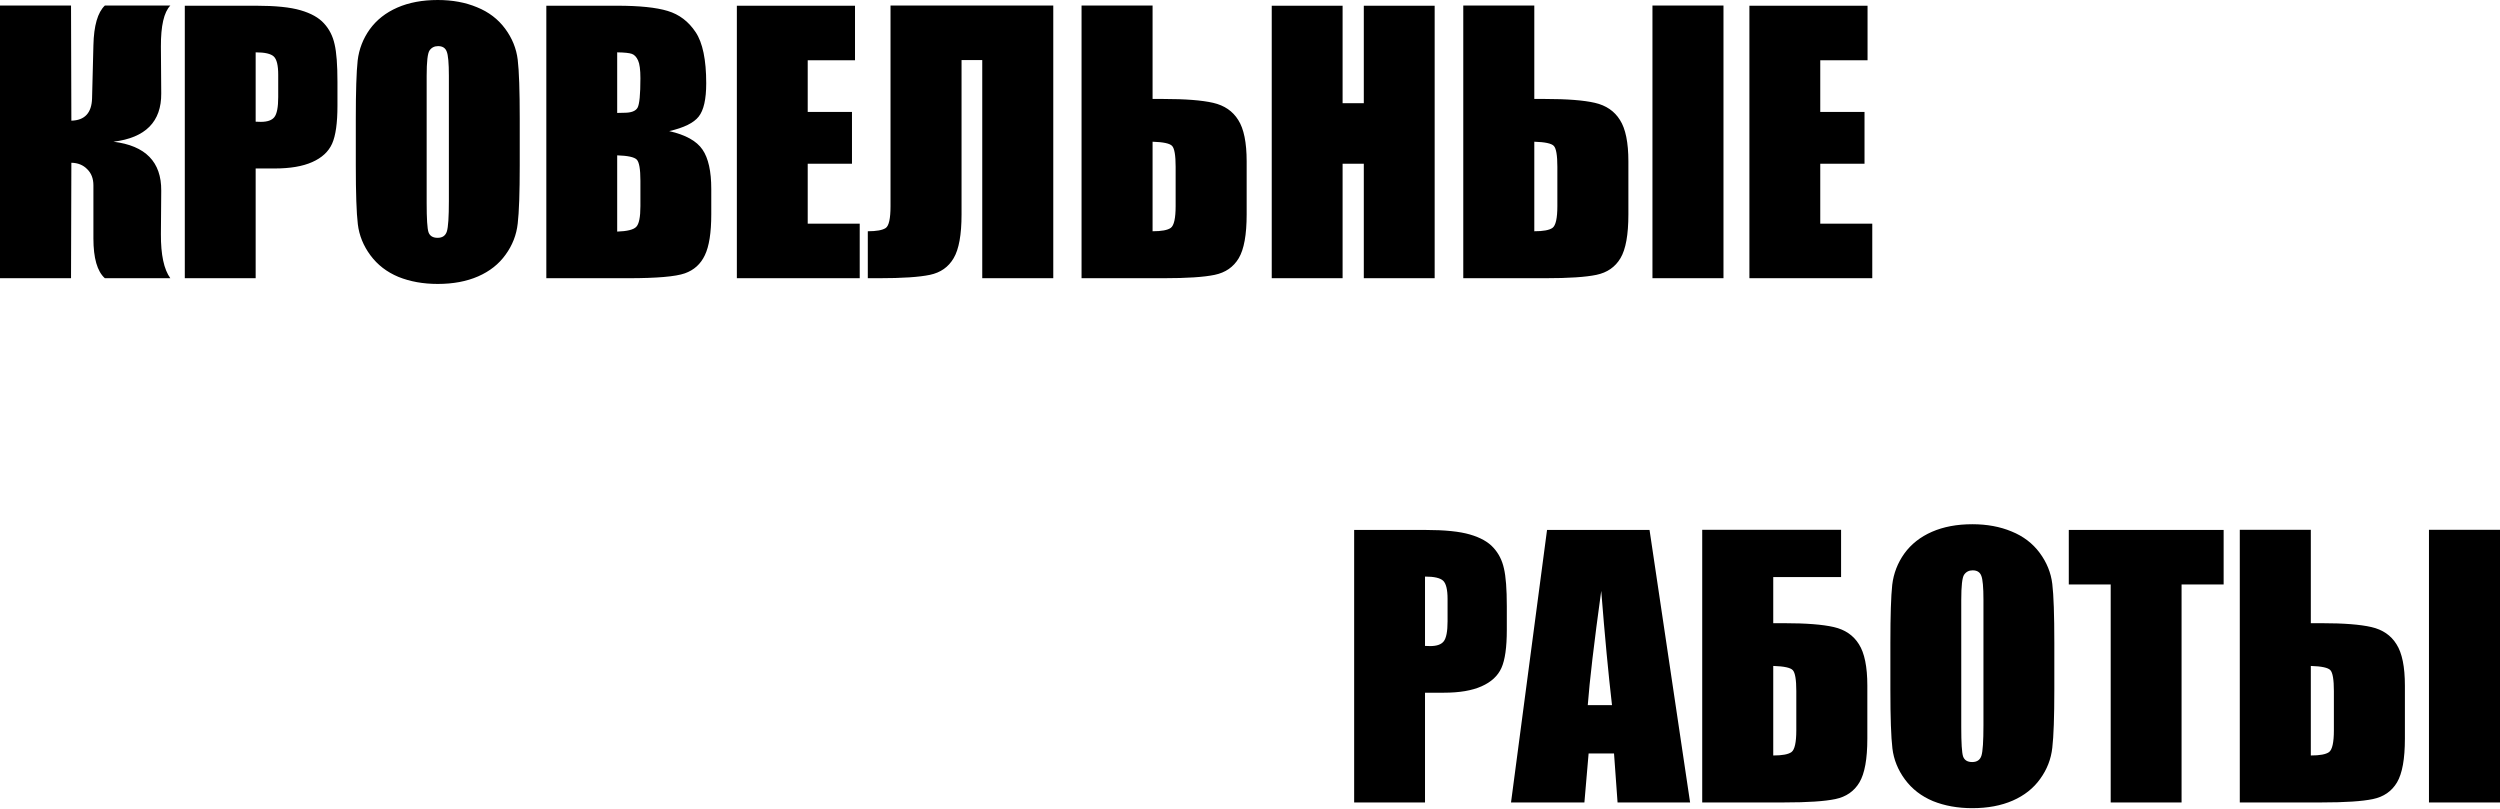
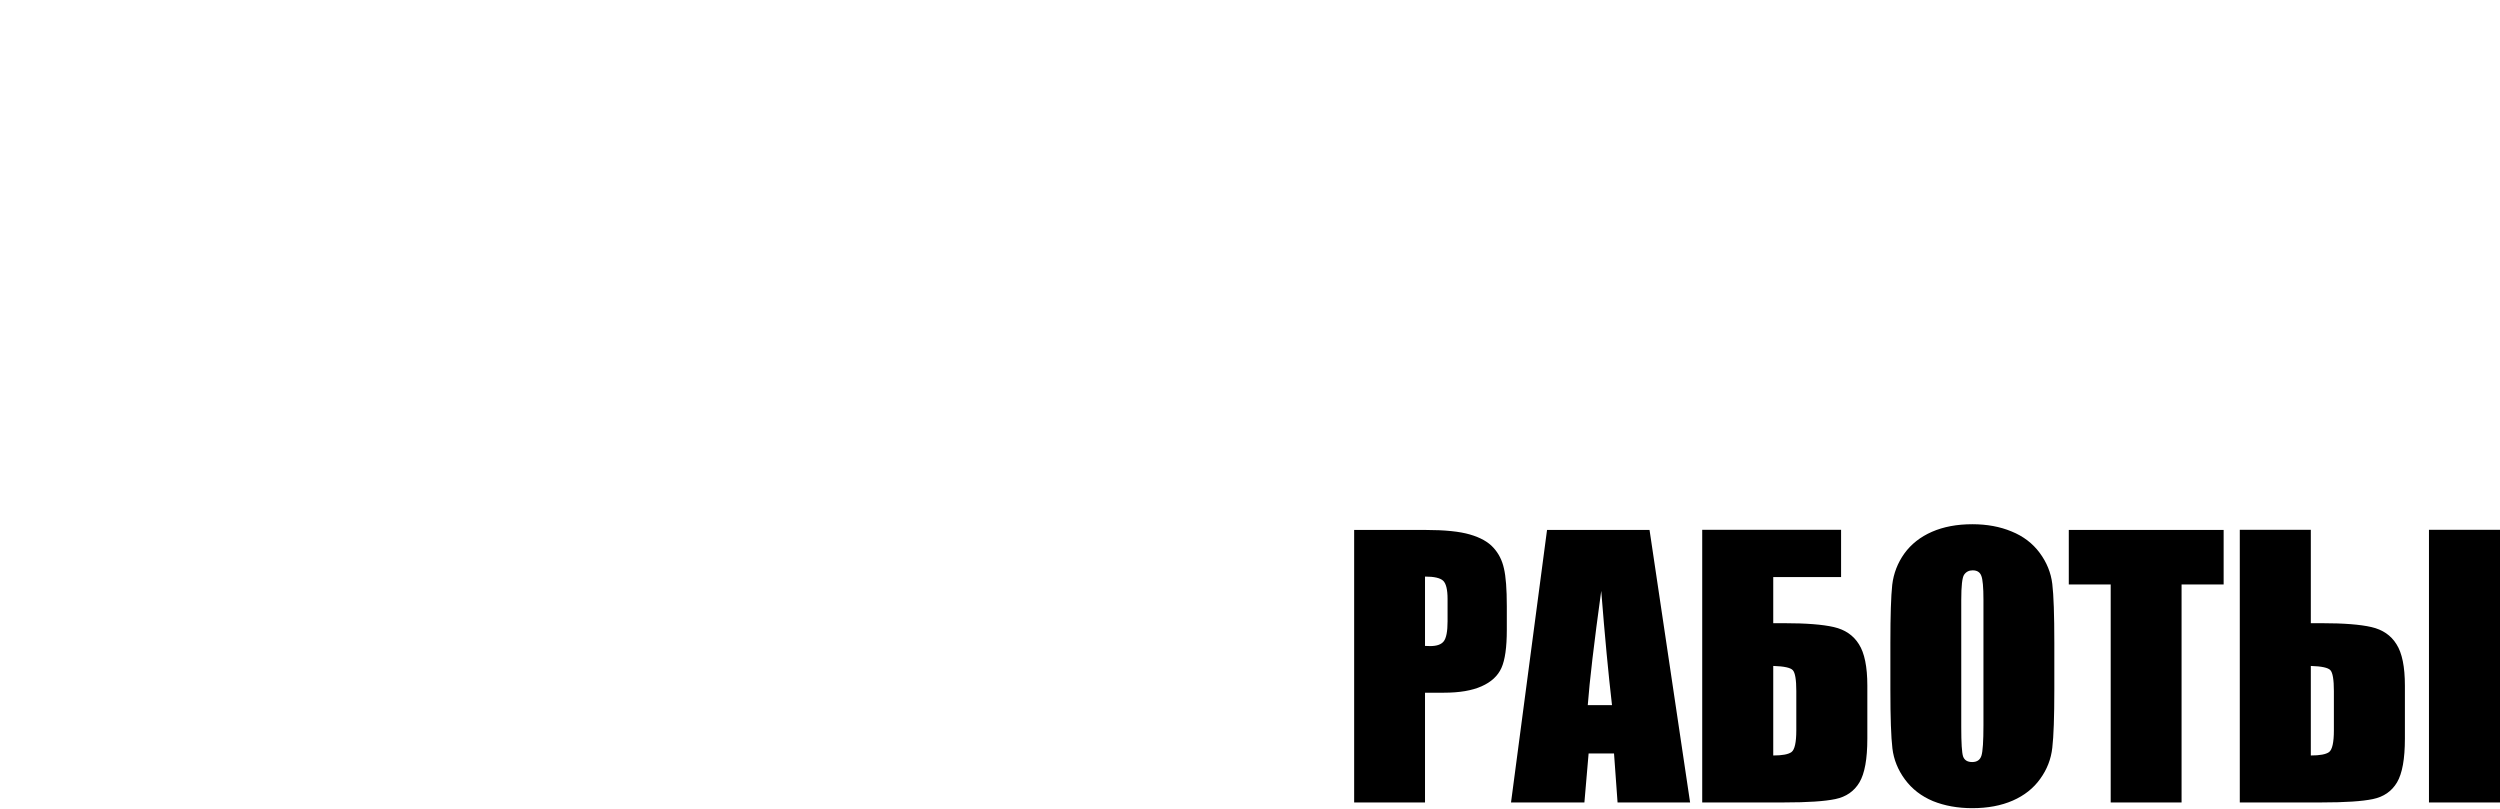
<svg xmlns="http://www.w3.org/2000/svg" width="1393" height="451" viewBox="0 0 1393 451" fill="none">
-   <path d="M0 3.095H39.576L39.763 67.241C47.203 67.054 51.048 62.927 51.298 54.862L52.049 25.227C52.299 14.286 54.425 6.909 58.426 3.095H94.907C91.343 6.784 89.593 14.411 89.655 25.977L89.843 52.049C89.968 67.804 81.09 76.776 63.209 78.964C81.09 81.152 89.968 90.249 89.843 106.255L89.655 130.45C89.593 141.954 91.343 150.144 94.907 155.021H58.426C54.175 151.207 52.049 143.83 52.049 132.888V103.253C52.049 99.502 50.892 96.501 48.579 94.251C46.328 91.937 43.39 90.749 39.763 90.687L39.576 155.021H0V3.095ZM102.972 3.189H142.736C153.489 3.189 161.742 4.033 167.494 5.721C173.308 7.409 177.654 9.847 180.529 13.036C183.468 16.224 185.437 20.101 186.438 24.665C187.501 29.166 188.032 36.168 188.032 45.672V58.895C188.032 68.586 187.032 75.65 185.031 80.09C183.03 84.528 179.342 87.936 173.965 90.312C168.651 92.687 161.679 93.875 153.052 93.875H142.454V155.021H102.972V3.189ZM142.454 29.166V67.804C143.58 67.867 144.549 67.898 145.361 67.898C148.988 67.898 151.488 67.023 152.864 65.272C154.302 63.459 155.021 59.739 155.021 54.112V41.639C155.021 36.45 154.208 33.074 152.583 31.511C150.957 29.948 147.581 29.166 142.454 29.166ZM289.597 92.094C289.597 107.349 289.222 118.165 288.472 124.542C287.784 130.857 285.534 136.64 281.72 141.891C277.969 147.143 272.873 151.176 266.433 153.989C259.994 156.803 252.491 158.209 243.926 158.209C235.798 158.209 228.483 156.897 221.981 154.271C215.541 151.582 210.352 147.581 206.413 142.267C202.474 136.952 200.13 131.169 199.38 124.917C198.629 118.665 198.254 107.724 198.254 92.094V66.116C198.254 50.861 198.598 40.076 199.286 33.761C200.036 27.384 202.287 21.57 206.038 16.318C209.852 11.066 214.979 7.034 221.418 4.22C227.858 1.407 235.36 0 243.926 0C252.054 0 259.337 1.344 265.777 4.033C272.279 6.658 277.5 10.629 281.438 15.943C285.377 21.257 287.722 27.04 288.472 33.292C289.222 39.545 289.597 50.486 289.597 66.116V92.094ZM250.115 42.202C250.115 35.137 249.709 30.635 248.896 28.697C248.146 26.697 246.552 25.696 244.113 25.696C242.05 25.696 240.456 26.509 239.331 28.134C238.268 29.698 237.736 34.387 237.736 42.202V113.101C237.736 121.916 238.08 127.355 238.768 129.419C239.518 131.482 241.206 132.513 243.832 132.513C246.52 132.513 248.24 131.325 248.99 128.95C249.74 126.574 250.115 120.916 250.115 111.975V42.202ZM304.415 3.189H343.803C356.245 3.189 365.654 4.158 372.031 6.096C378.471 8.034 383.66 11.973 387.599 17.912C391.538 23.789 393.507 33.292 393.507 46.422C393.507 55.3 392.101 61.489 389.287 64.991C386.536 68.492 381.066 71.18 372.875 73.056C382.004 75.119 388.193 78.558 391.444 83.372C394.695 88.123 396.321 95.438 396.321 105.317V119.384C396.321 129.637 395.133 137.234 392.757 142.173C390.444 147.112 386.724 150.488 381.597 152.301C376.47 154.114 365.967 155.021 350.087 155.021H304.415V3.189ZM343.897 29.166V62.927C345.585 62.865 346.898 62.834 347.836 62.834C351.712 62.834 354.182 61.896 355.245 60.02C356.307 58.082 356.839 52.611 356.839 43.608C356.839 38.857 356.401 35.543 355.526 33.668C354.651 31.729 353.494 30.51 352.056 30.01C350.681 29.51 347.961 29.229 343.897 29.166ZM343.897 86.56V129.043C349.461 128.856 352.994 127.981 354.494 126.418C356.057 124.855 356.839 121.009 356.839 114.882V100.721C356.839 94.219 356.151 90.28 354.776 88.905C353.4 87.529 349.774 86.748 343.897 86.56ZM410.576 3.189H476.41V33.574H450.058V62.365H474.722V91.249H450.058V124.636H479.036V155.021H410.576V3.189ZM586.885 155.021H547.309V33.48H535.774V119.478C535.774 130.794 534.305 138.922 531.366 143.861C528.49 148.8 524.083 151.895 518.143 153.145C512.204 154.396 502.732 155.021 489.727 155.021H483.538V128.856C488.352 128.856 491.665 128.262 493.479 127.074C495.292 125.886 496.198 121.822 496.198 114.882V3.095H586.885V155.021ZM694.64 119.478C694.64 130.794 693.171 138.922 690.232 143.861C687.294 148.8 682.824 151.895 676.822 153.145C670.882 154.396 661.379 155.021 648.312 155.021H602.64V3.095H642.216V55.144H648.312C660.504 55.144 669.725 55.862 675.977 57.3C682.23 58.739 686.887 61.927 689.951 66.866C693.077 71.743 694.64 79.433 694.64 89.936V119.478ZM655.064 114.882V92.938C655.064 86.56 654.408 82.684 653.095 81.309C651.844 79.933 648.218 79.152 642.216 78.964V128.856C647.218 128.856 650.594 128.231 652.345 126.98C654.158 125.667 655.064 121.635 655.064 114.882ZM799.394 3.189V155.021H759.912V91.249H748.095V155.021H708.613V3.189H748.095V57.488H759.912V3.189H799.394ZM907.337 119.478C907.337 130.794 905.867 138.922 902.929 143.861C899.99 148.8 895.52 151.895 889.518 153.145C883.579 154.396 874.075 155.021 861.008 155.021H815.337V3.095H854.913V55.144H861.008C873.2 55.144 882.422 55.862 888.674 57.3C894.926 58.739 899.584 61.927 902.647 66.866C905.774 71.743 907.337 79.433 907.337 89.936V119.478ZM867.761 114.882V92.938C867.761 86.56 867.104 82.684 865.791 81.309C864.541 79.933 860.915 79.152 854.913 78.964V128.856C859.914 128.856 863.291 128.231 865.041 126.98C866.854 125.667 867.761 121.635 867.761 114.882ZM960.323 155.021H920.747V3.095H960.323V155.021ZM974.766 3.189H1040.6V33.574H1014.25V62.365H1038.91V91.249H1014.25V124.636H1043.23V155.021H974.766V3.189Z" fill="black" />
  <path d="M754.535 295.287H794.299C805.052 295.287 813.305 296.131 819.057 297.819C824.871 299.507 829.217 301.945 832.093 305.134C835.031 308.323 837 312.199 838.001 316.763C839.064 321.264 839.595 328.267 839.595 337.77V350.993C839.595 360.684 838.595 367.749 836.594 372.188C834.593 376.627 830.905 380.034 825.528 382.41C820.214 384.786 813.242 385.974 804.615 385.974H794.017V447.119H754.535V295.287ZM794.017 321.264V359.902C795.143 359.965 796.112 359.996 796.924 359.996C800.551 359.996 803.051 359.121 804.427 357.37C805.865 355.557 806.584 351.837 806.584 346.21V333.737C806.584 328.548 805.771 325.172 804.146 323.609C802.52 322.046 799.144 321.264 794.017 321.264ZM919.122 295.287L941.723 447.119H901.303L899.334 419.829H885.173L882.828 447.119H841.94L862.009 295.287H919.122ZM898.209 392.913C896.208 375.72 894.207 354.494 892.206 329.236C888.205 358.246 885.704 379.471 884.704 392.913H898.209ZM1040.48 411.576C1040.48 422.892 1039.01 431.02 1036.07 435.959C1033.13 440.898 1028.66 443.993 1022.66 445.244C1016.72 446.494 1007.21 447.119 994.147 447.119H948.475V295.193H1025.85V321.546H988.051V347.242H994.147C1006.34 347.242 1015.56 347.961 1021.81 349.399C1028.06 350.837 1032.72 354.025 1035.79 358.965C1038.91 363.841 1040.48 371.531 1040.48 382.035V411.576ZM1000.9 406.981V385.036C1000.9 378.659 1000.24 374.782 998.93 373.407C997.679 372.031 994.053 371.25 988.051 371.062V420.954C993.053 420.954 996.429 420.329 998.18 419.079C999.993 417.766 1000.9 413.733 1000.9 406.981ZM1144.67 384.192C1144.67 399.447 1144.29 410.263 1143.54 416.64C1142.85 422.955 1140.6 428.738 1136.79 433.99C1133.04 439.242 1127.94 443.274 1121.5 446.088C1115.06 448.901 1107.56 450.308 1098.99 450.308C1090.87 450.308 1083.55 448.995 1077.05 446.369C1070.61 443.681 1065.42 439.679 1061.48 434.365C1057.54 429.051 1055.2 423.267 1054.45 417.015C1053.7 410.763 1053.32 399.822 1053.32 384.192V358.214C1053.32 342.959 1053.67 332.174 1054.35 325.86C1055.11 319.483 1057.36 313.668 1061.11 308.416C1064.92 303.165 1070.05 299.132 1076.49 296.318C1082.93 293.505 1090.43 292.098 1098.99 292.098C1107.12 292.098 1114.41 293.442 1120.85 296.131C1127.35 298.757 1132.57 302.727 1136.51 308.041C1140.45 313.355 1142.79 319.139 1143.54 325.391C1144.29 331.643 1144.67 342.584 1144.67 358.214V384.192ZM1105.18 334.3C1105.18 327.235 1104.78 322.734 1103.97 320.795C1103.21 318.795 1101.62 317.794 1099.18 317.794C1097.12 317.794 1095.52 318.607 1094.4 320.233C1093.34 321.796 1092.81 326.485 1092.81 334.3V405.199C1092.81 414.014 1093.15 419.454 1093.84 421.517C1094.59 423.58 1096.28 424.612 1098.9 424.612C1101.59 424.612 1103.31 423.424 1104.06 421.048C1104.81 418.672 1105.18 413.014 1105.18 404.073V334.3ZM1239.01 295.287V325.672H1215.57V447.119H1176.08V325.672H1152.73V295.287H1239.01ZM1340.01 411.576C1340.01 422.892 1338.54 431.02 1335.61 435.959C1332.67 440.898 1328.2 443.993 1322.19 445.244C1316.26 446.494 1306.75 447.119 1293.69 447.119H1248.01V295.193H1287.59V347.242H1293.69C1305.88 347.242 1315.1 347.961 1321.35 349.399C1327.6 350.837 1332.26 354.025 1335.32 358.965C1338.45 363.841 1340.01 371.531 1340.01 382.035V411.576ZM1300.44 406.981V385.036C1300.44 378.659 1299.78 374.782 1298.47 373.407C1297.22 372.031 1293.59 371.25 1287.59 371.062V420.954C1292.59 420.954 1295.97 420.329 1297.72 419.079C1299.53 417.766 1300.44 413.733 1300.44 406.981ZM1393 447.119H1353.42V295.193H1393V447.119Z" fill="black" />
</svg>